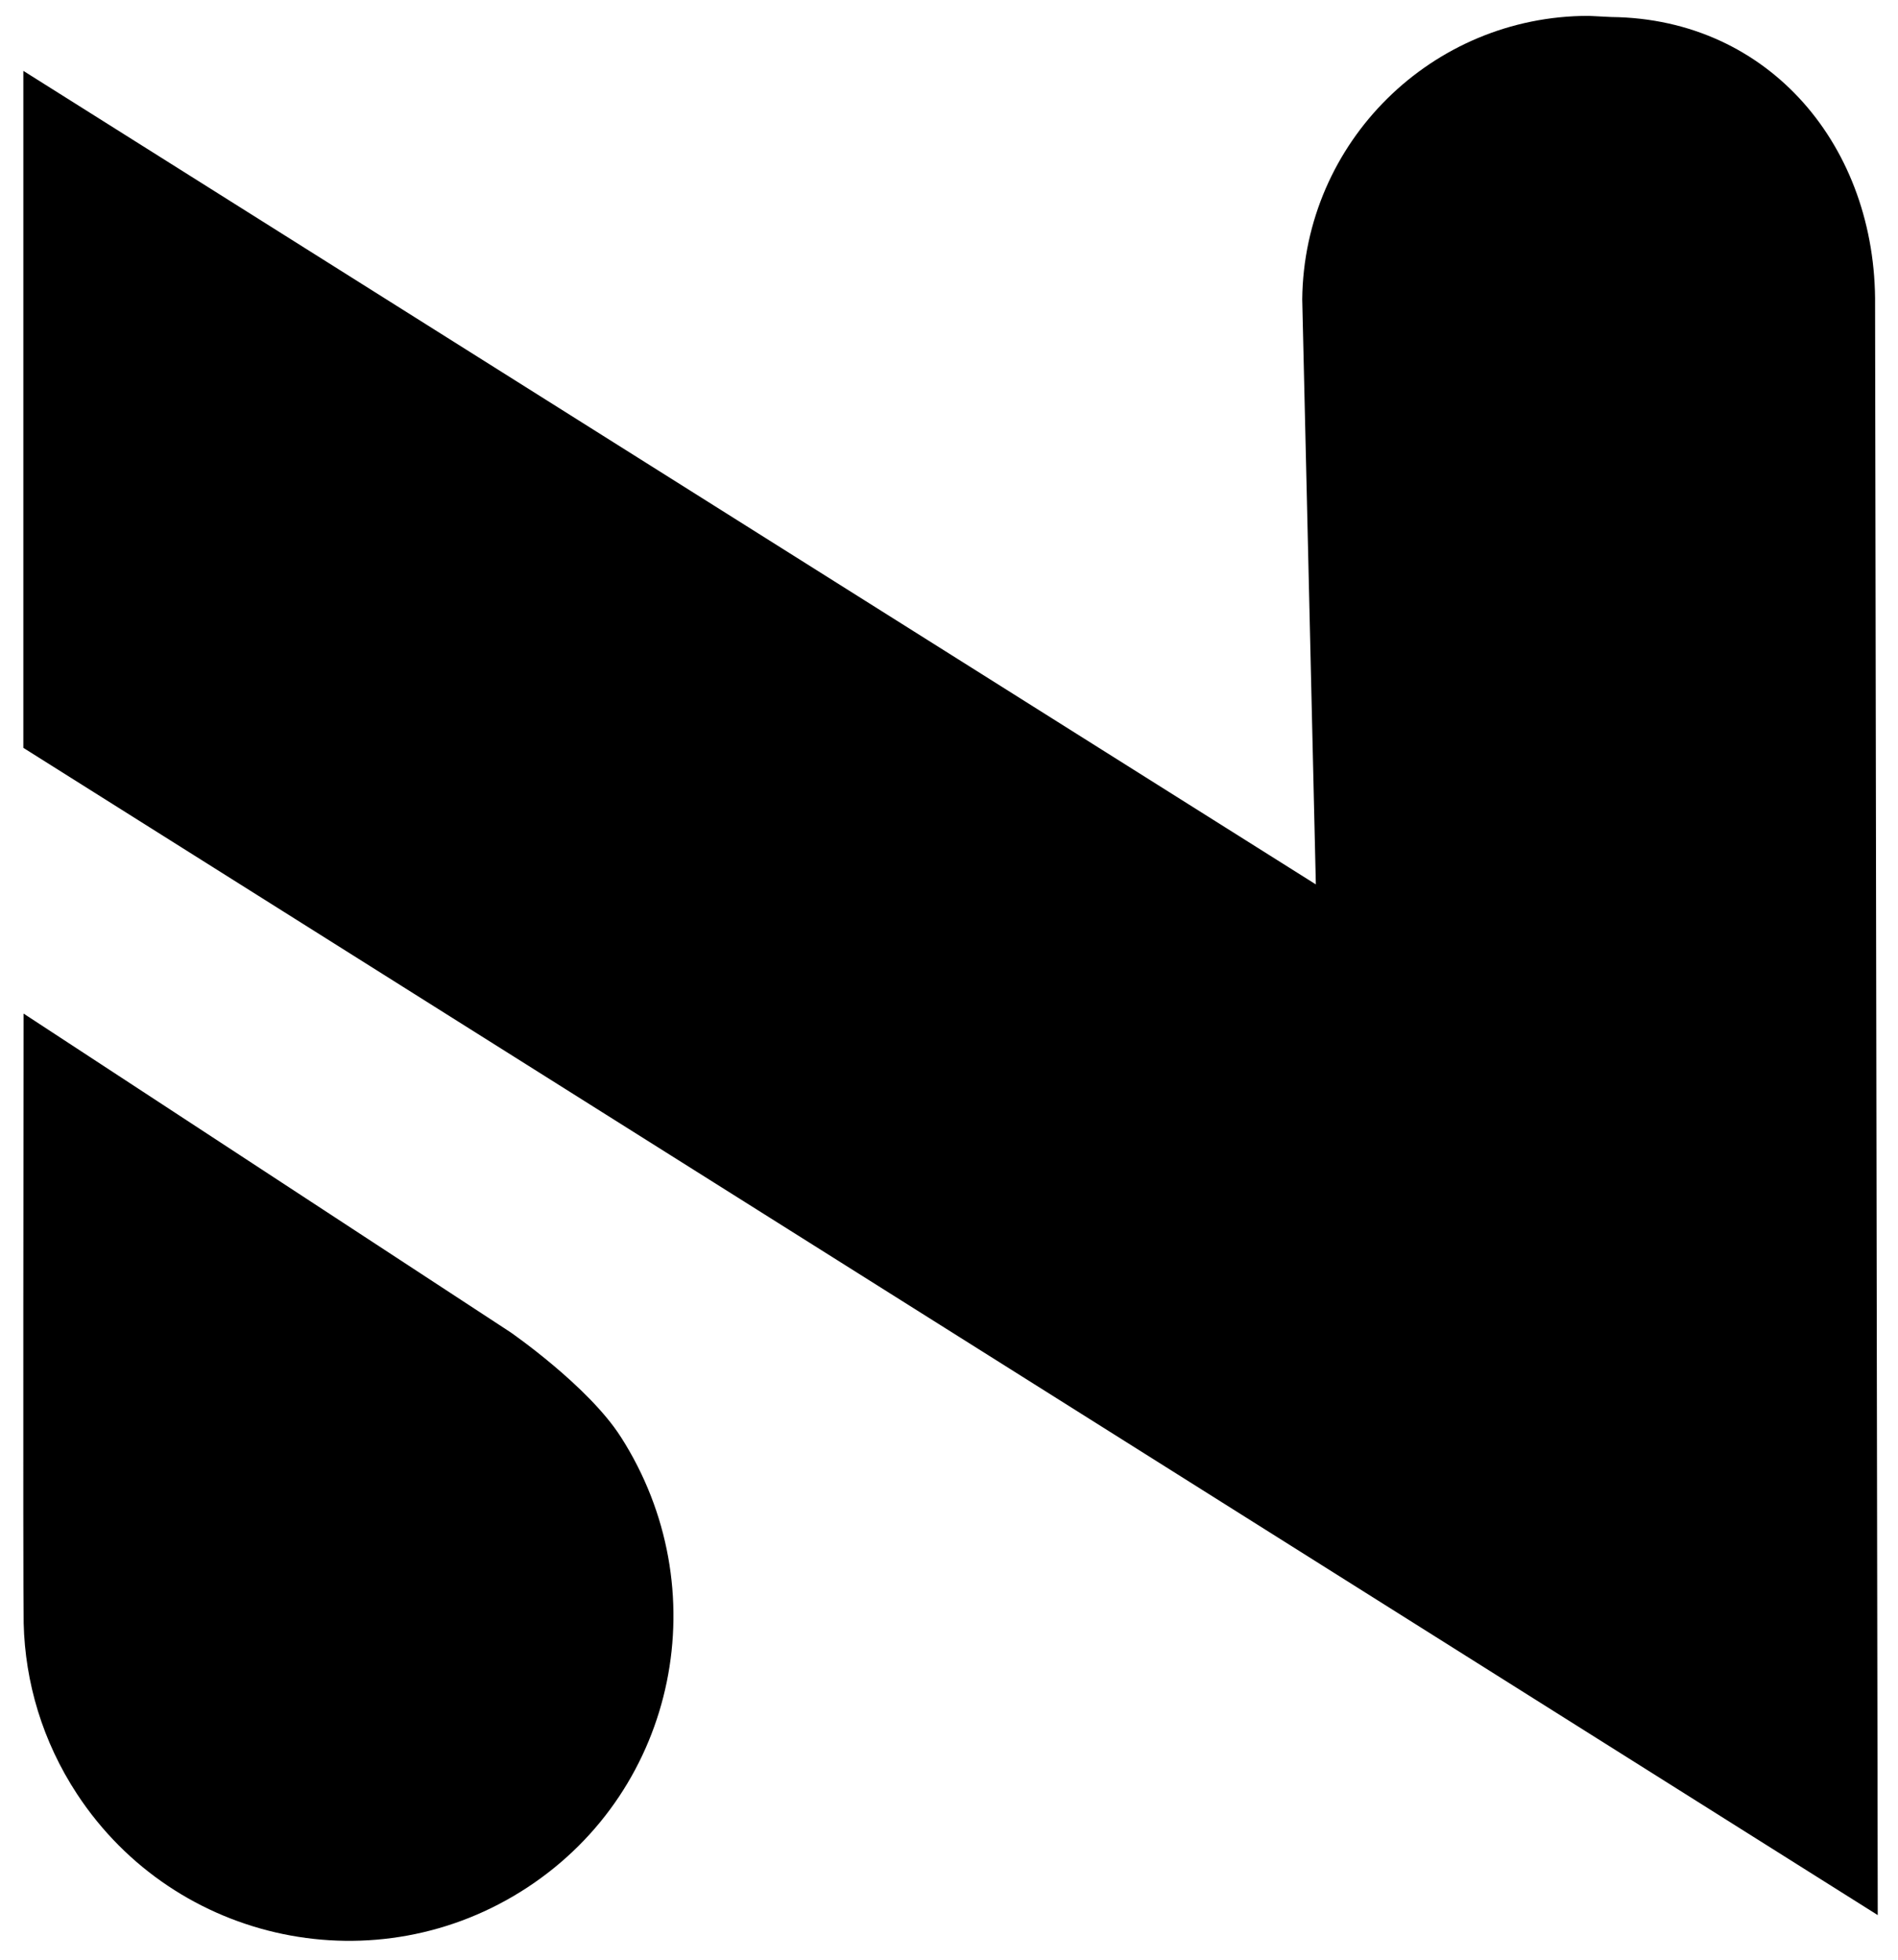
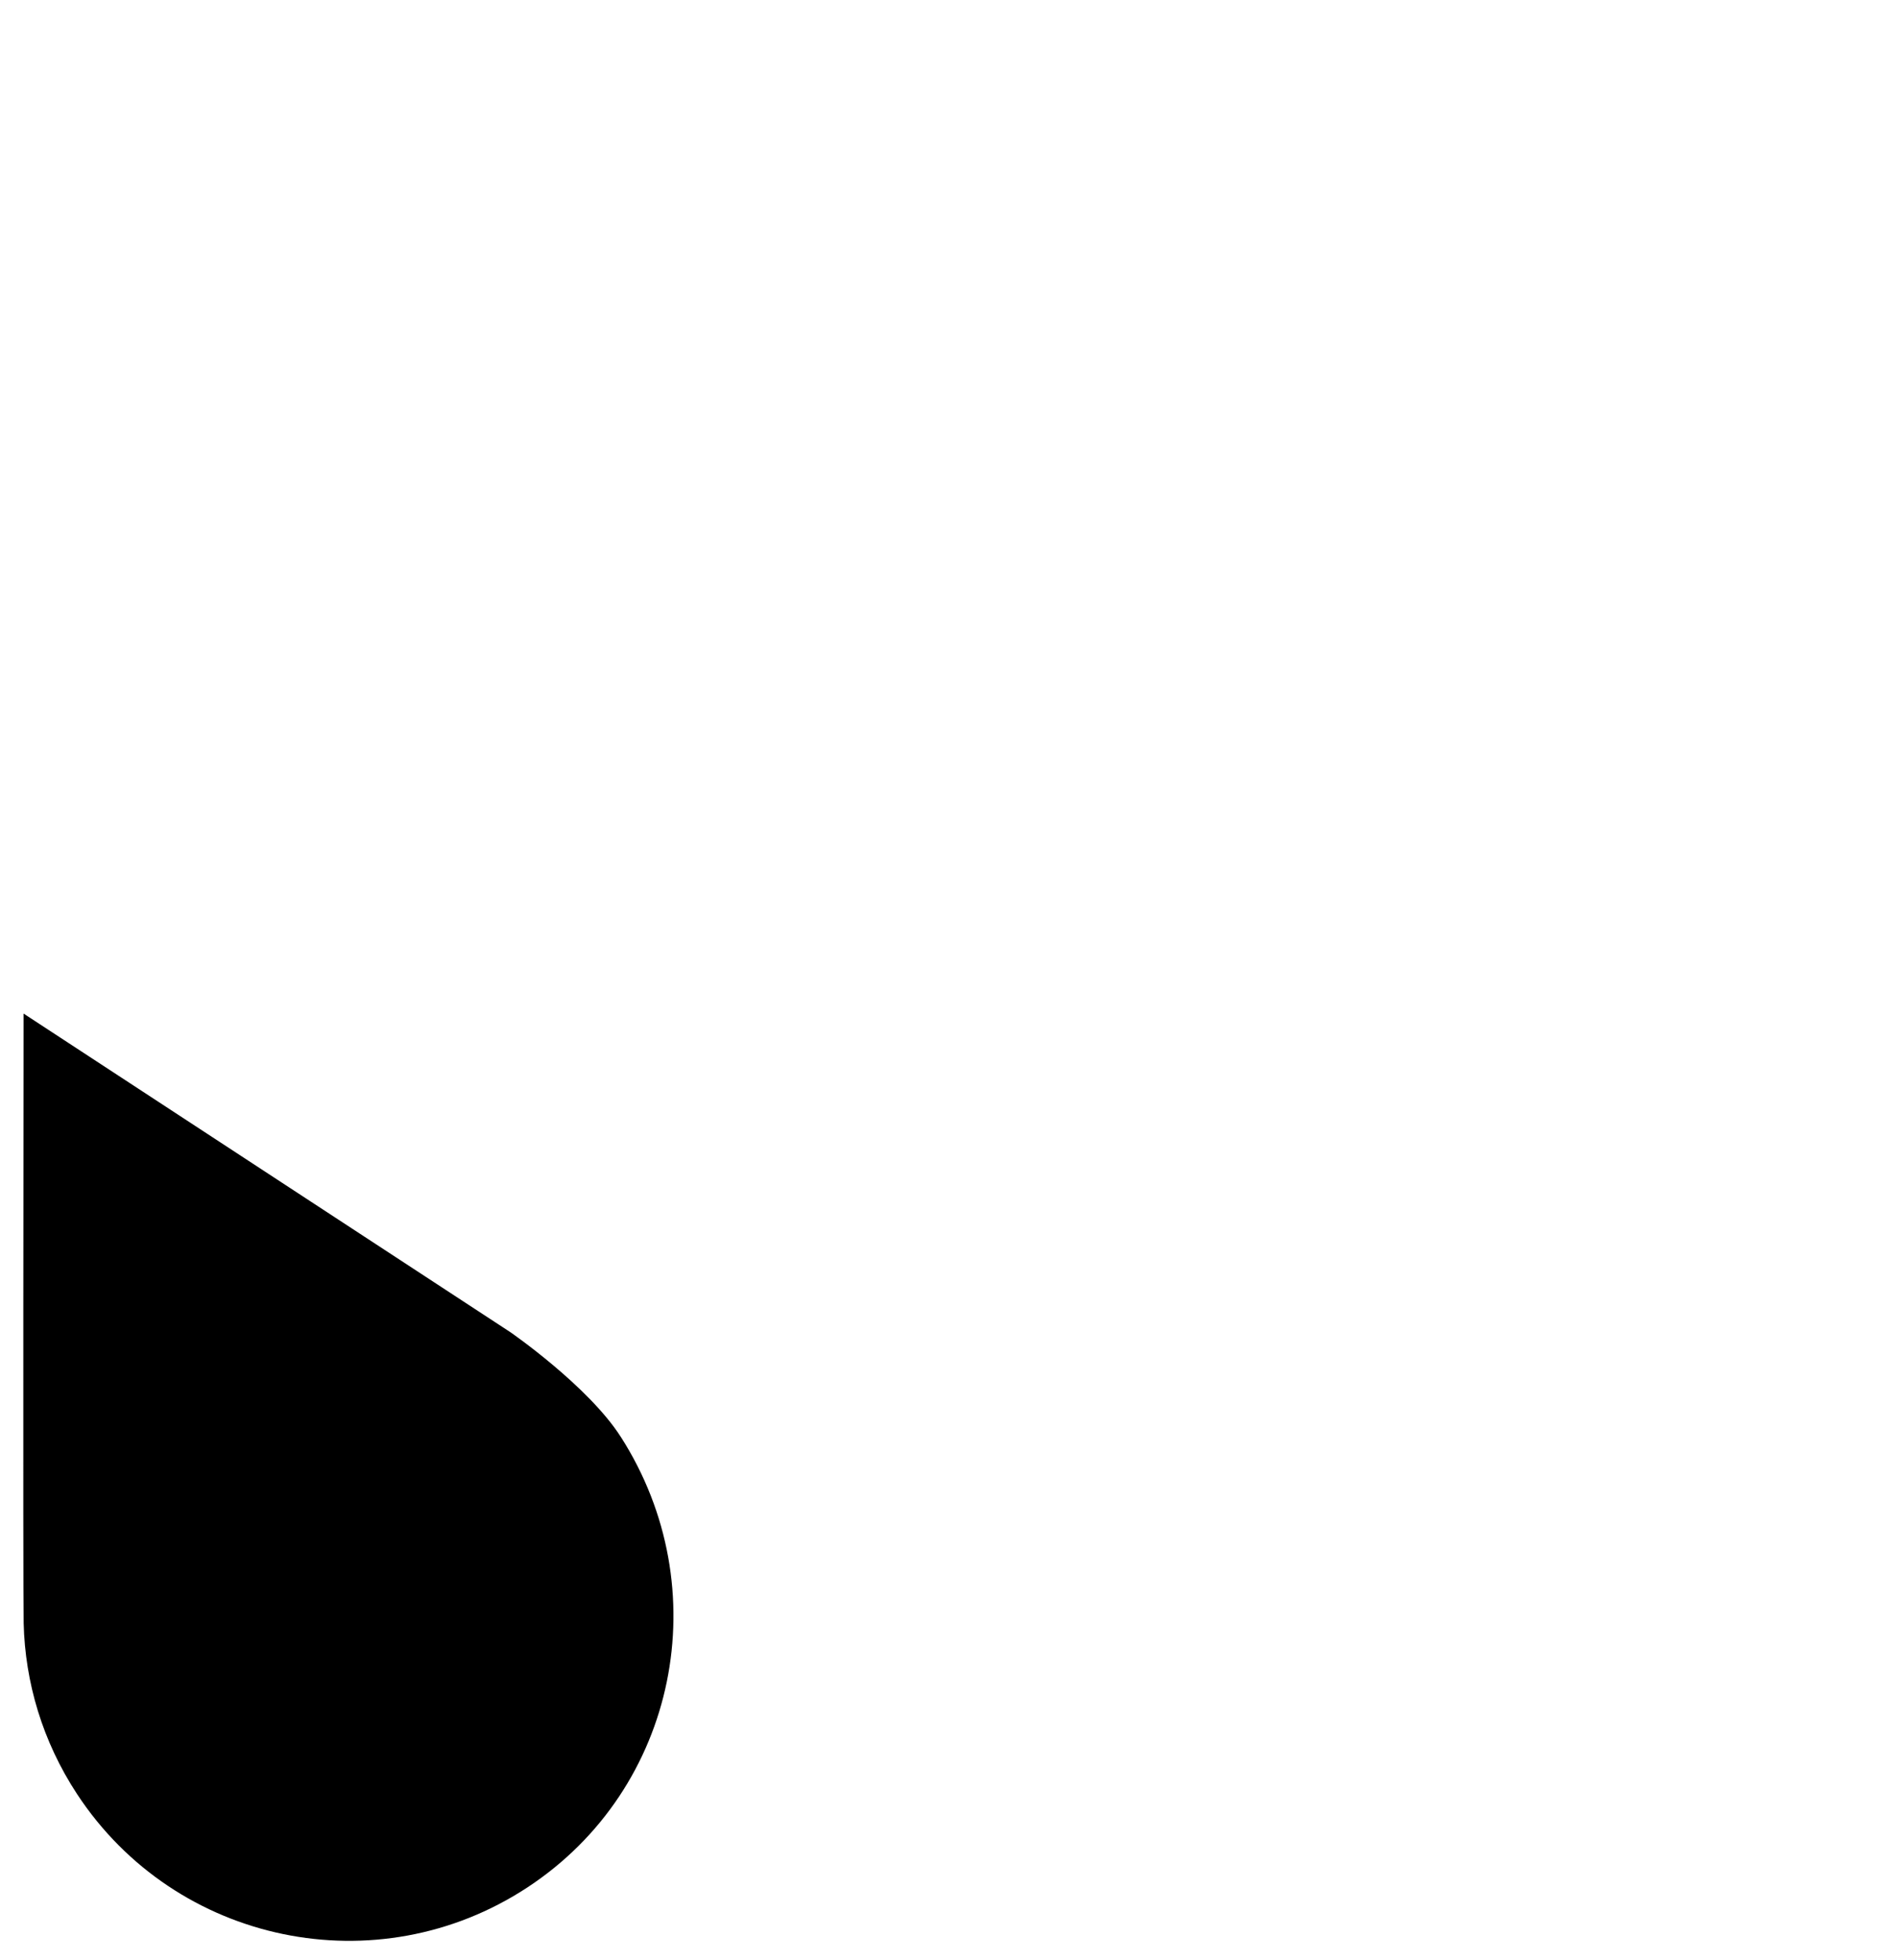
<svg xmlns="http://www.w3.org/2000/svg" id="_Слой_1" data-name="Слой 1" viewBox="0 0 228.55 235.91">
  <defs>
    <style>
      .cls-1 {
        fill: #000;
        stroke-width: 0px;
      }
    </style>
  </defs>
  <path class="cls-1" d="M74.75,172.97c11.67,18.22,6.85,42.36-11.23,54.24-18.08,11.88-42.36,6.85-54.24-11.23-4.17-6.35-6.26-13.47-6.43-20.55-.1-4.25-.01-73.41-.01-73.41l58.64,38.37s9.35,6.46,13.26,12.57Z" />
-   <path class="cls-1" d="M194.05,2.05c-.13,0-2.64-.14-2.76-.14-18.88,0-34.28,15.2-34.48,34.12l1.64,70.44L2.81,8.53v81.5l223.3,140.52-.32-193.78c.2-19.05-12.69-34.51-31.73-34.72Z" />
</svg>